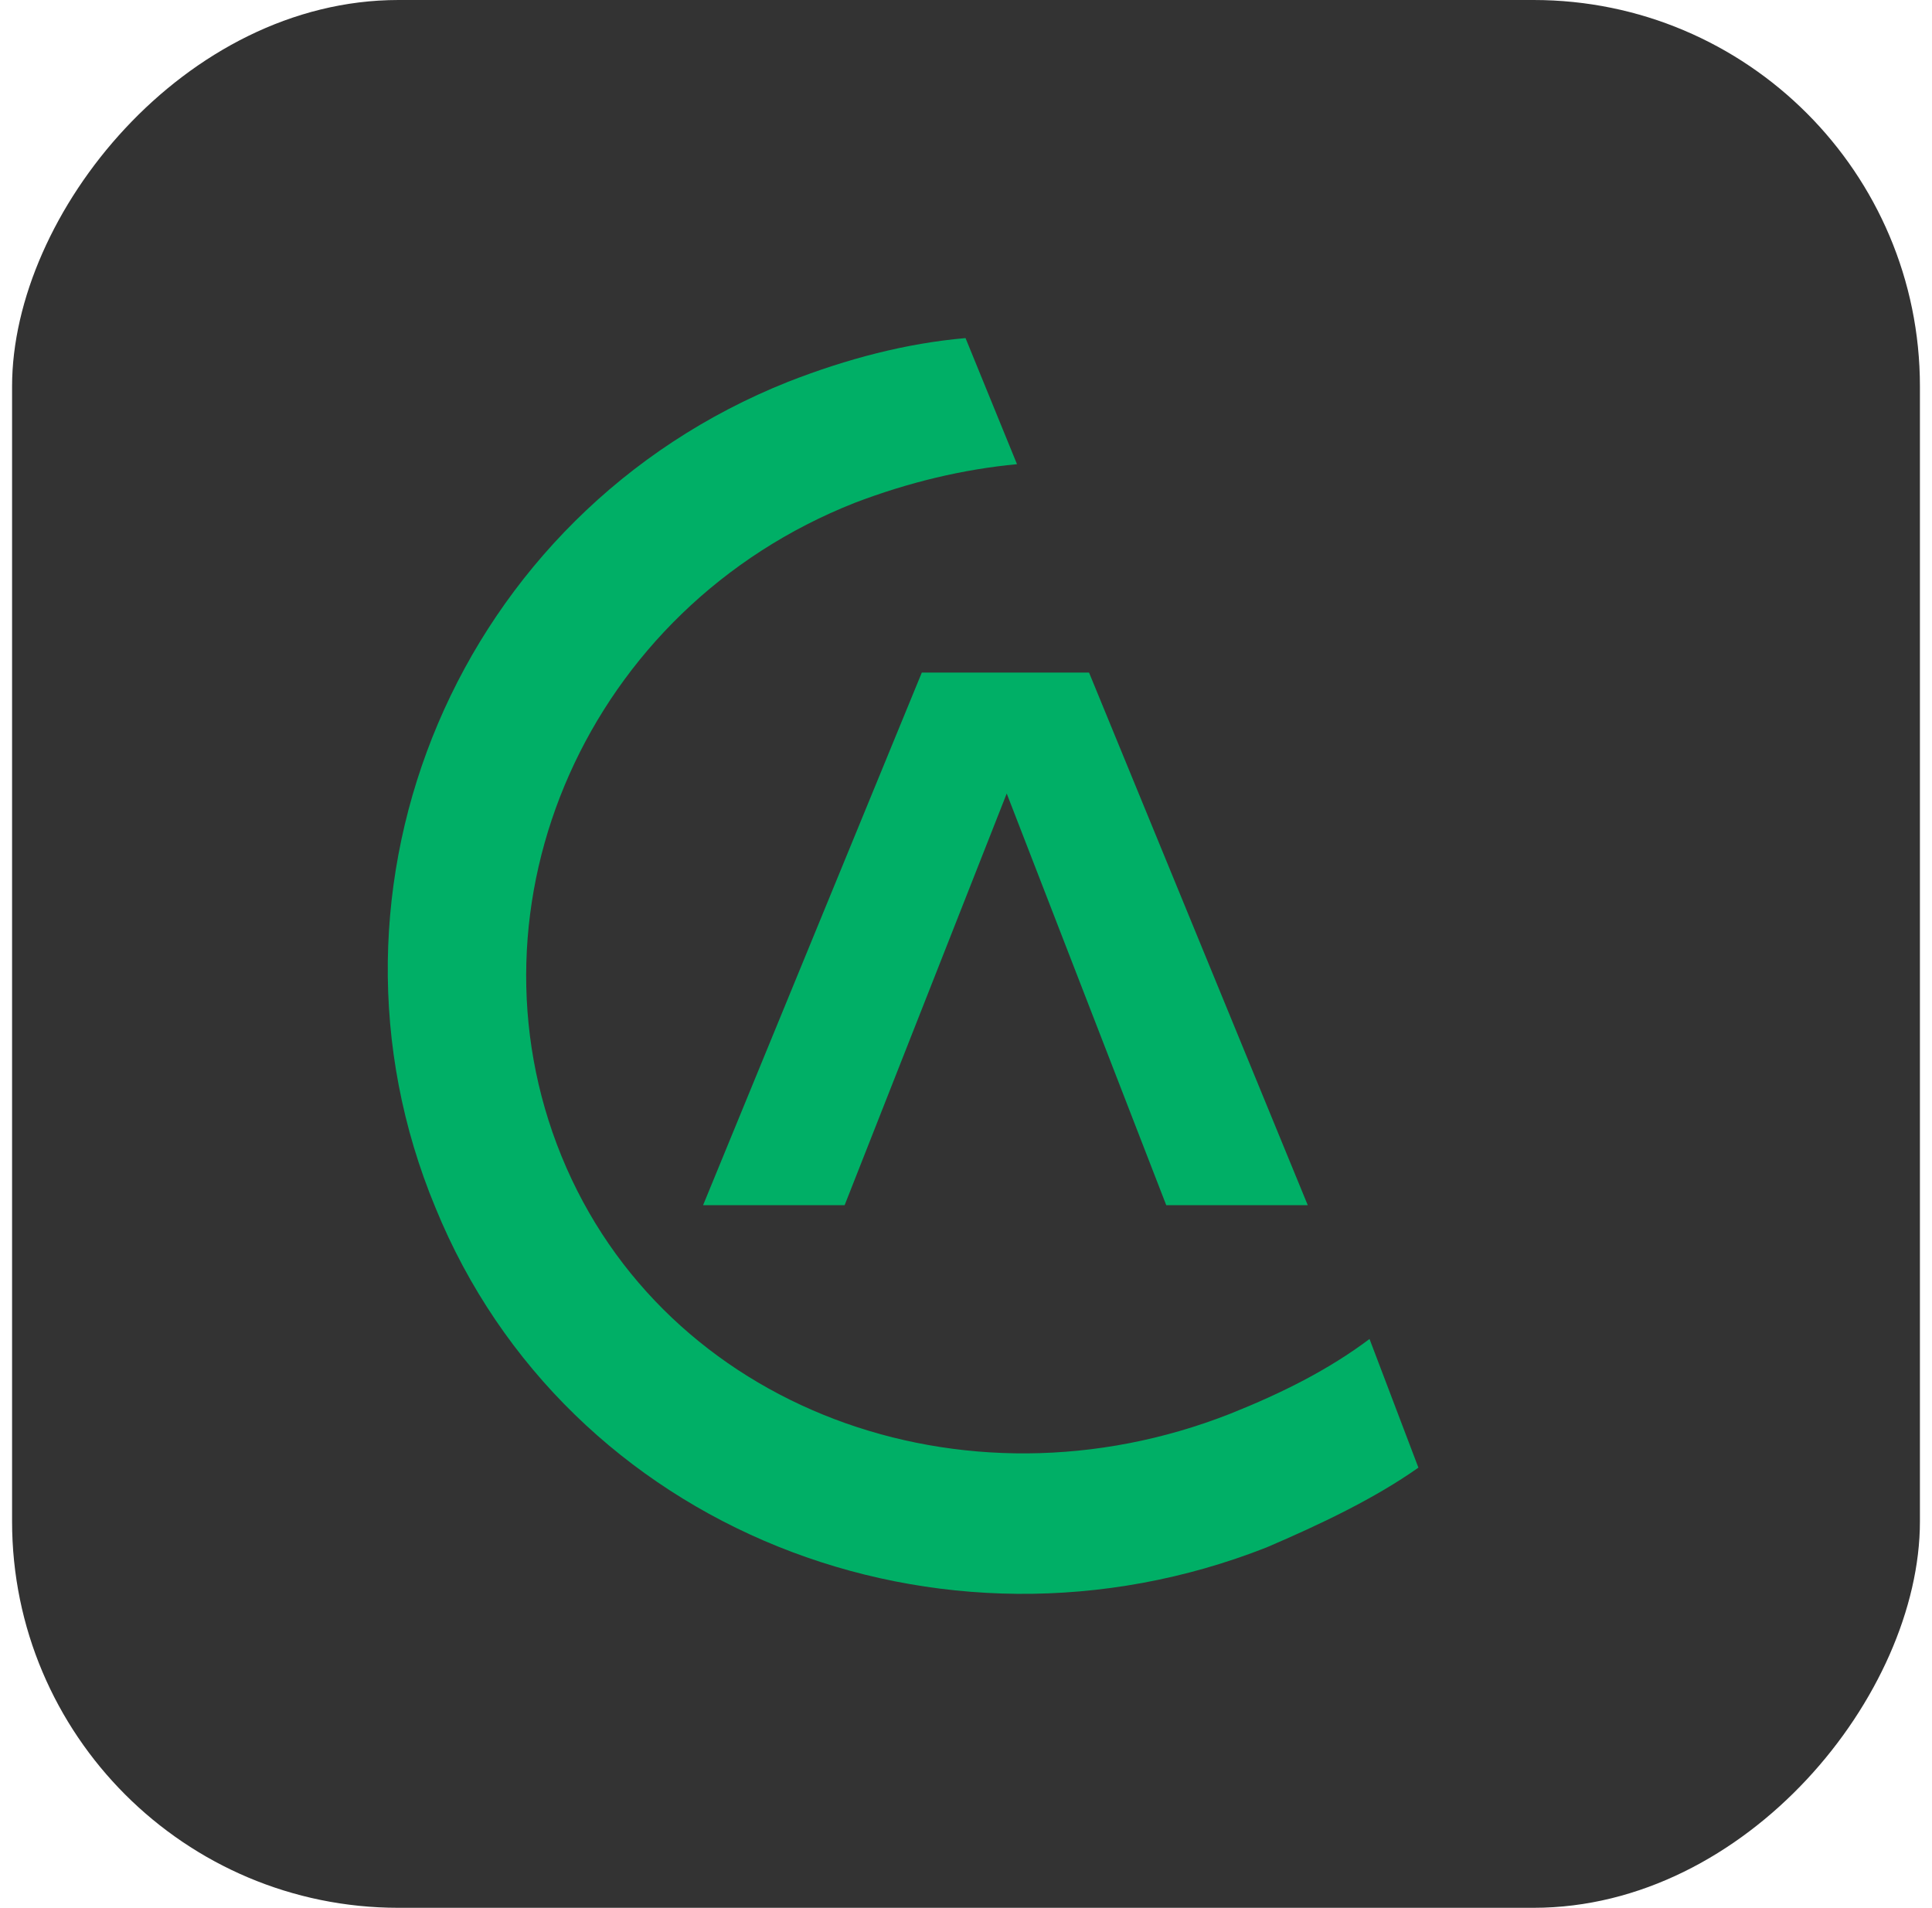
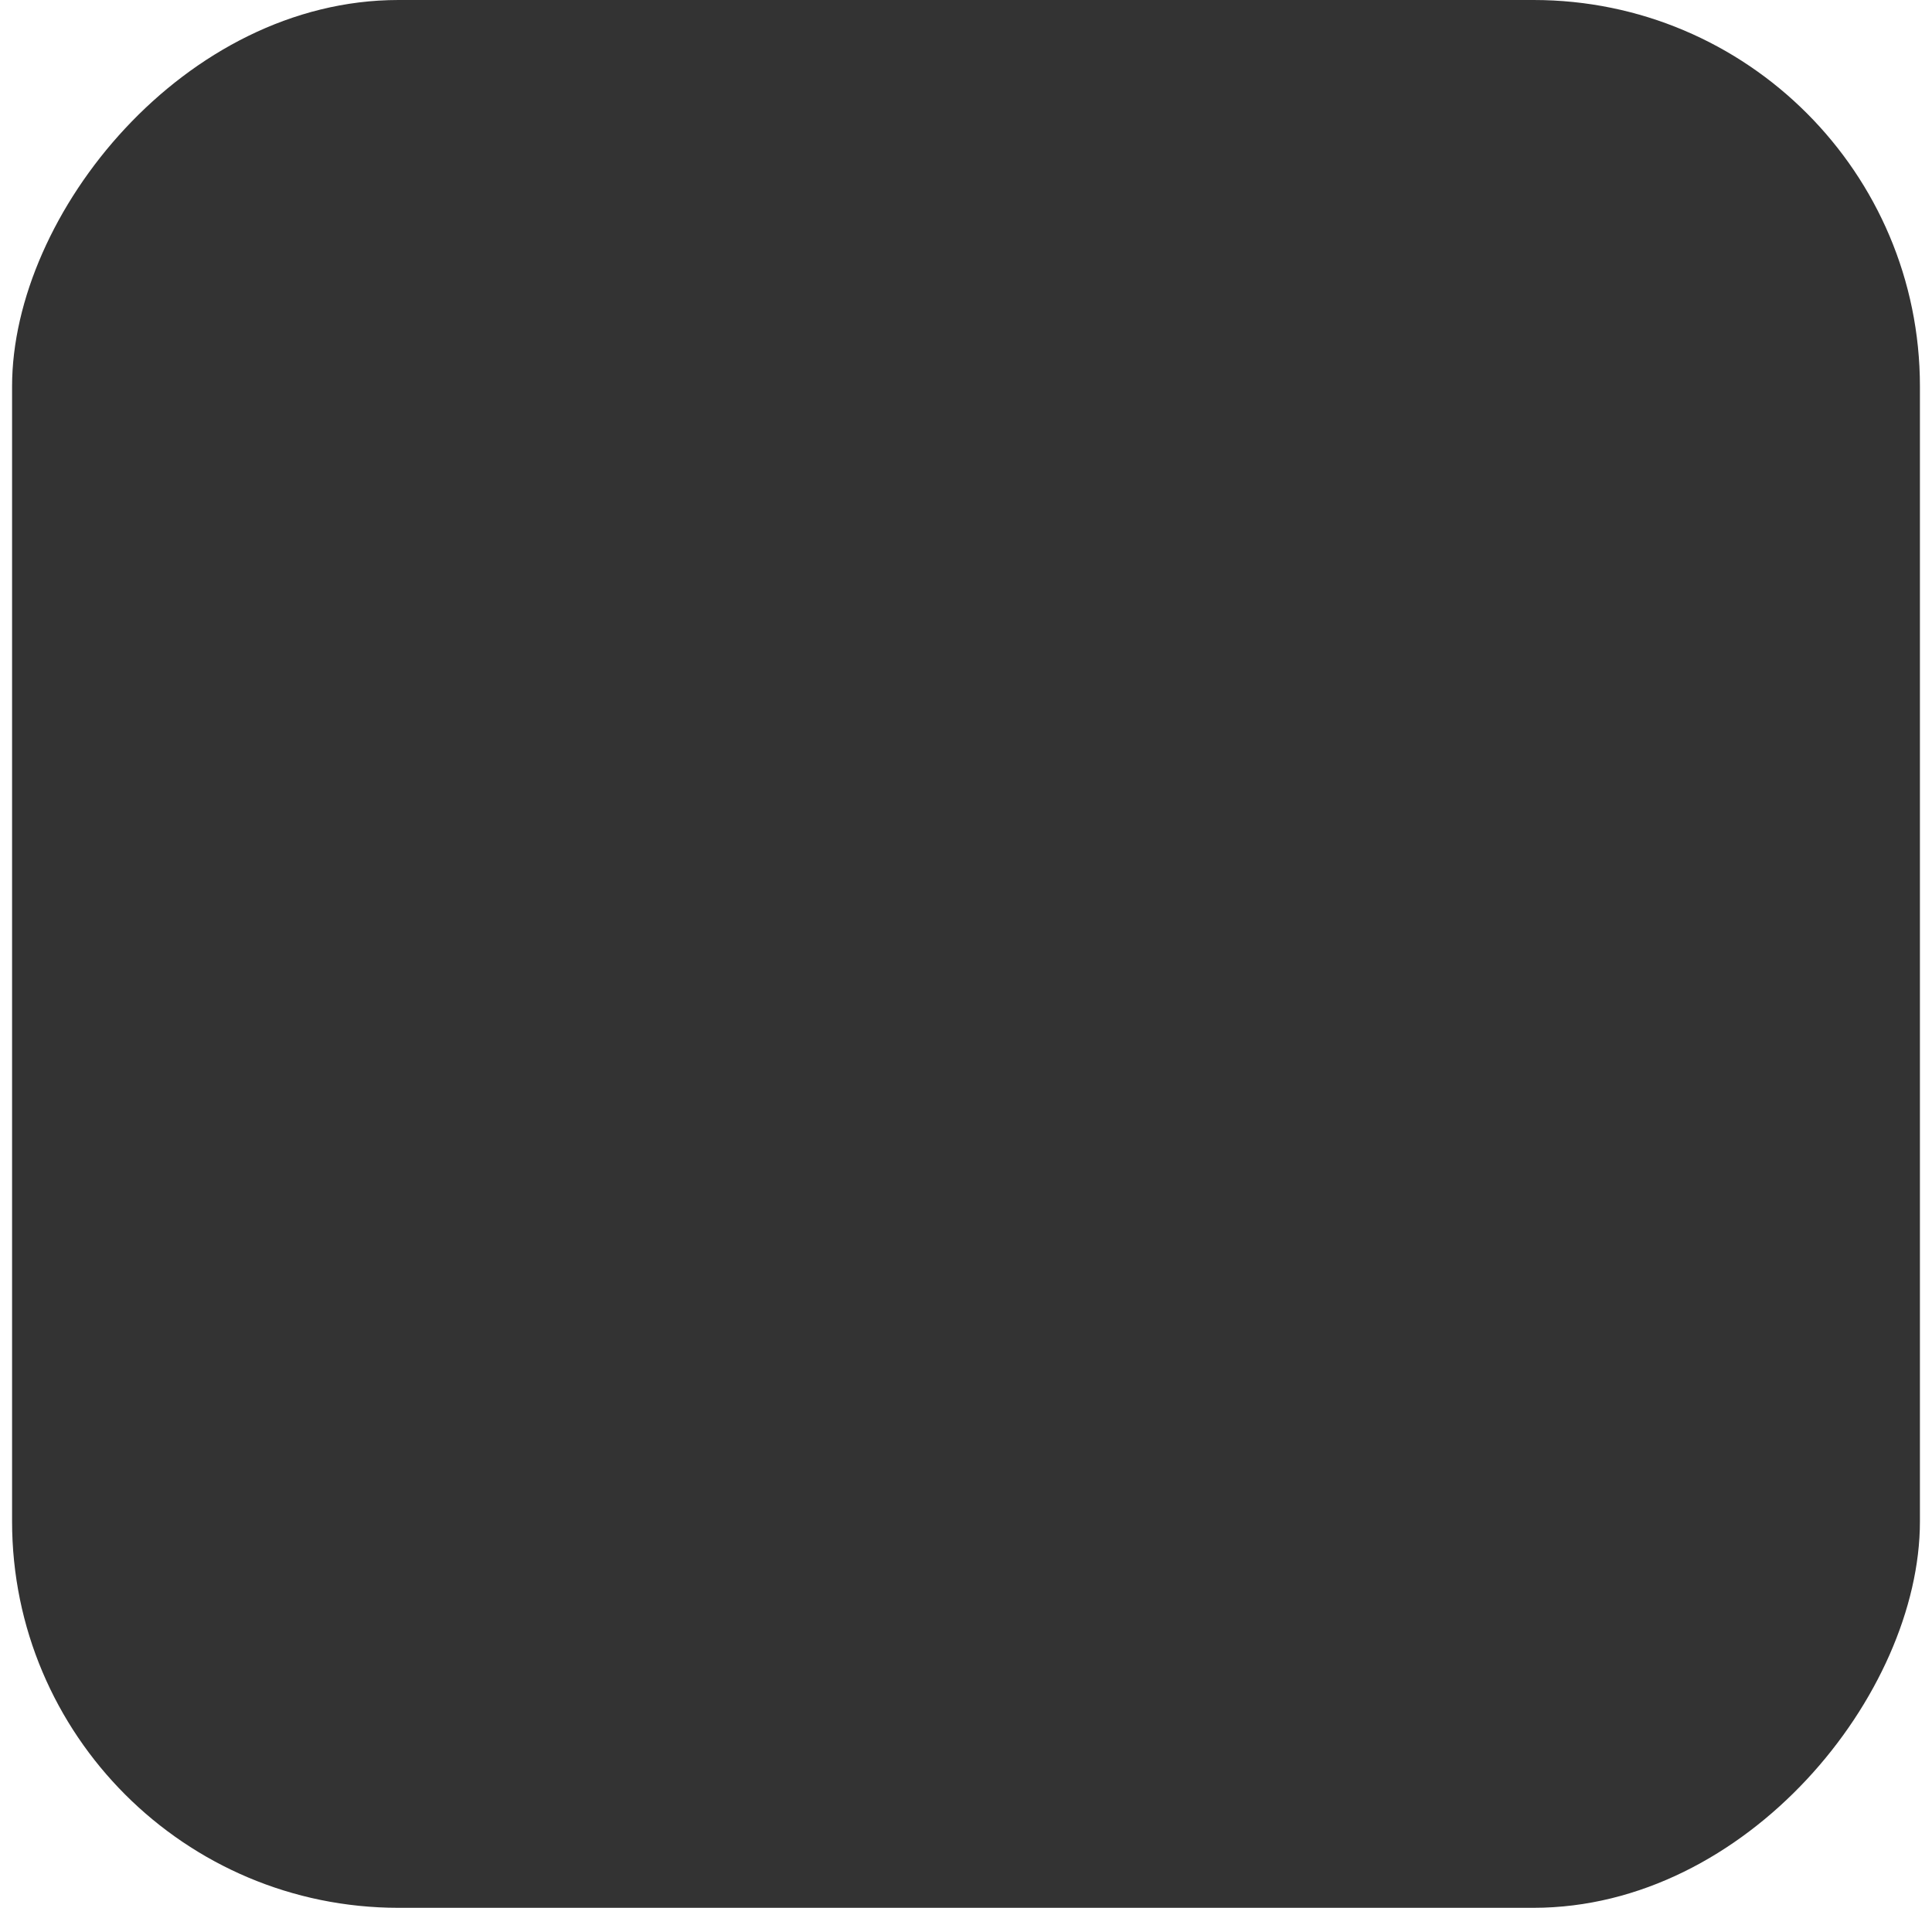
<svg xmlns="http://www.w3.org/2000/svg" width="80" height="79" viewBox="0 0 80 79" fill="none">
  <rect width="79" height="79" rx="16" transform="matrix(1 0 0 -1 0.5 79)" fill="#333333" />
  <g clip-path="url(#clip0_44765_2345)">
-     <path d="M45.095 27.851H38.17L29.113 49.906H34.974L41.686 32.858L48.292 49.906H54.152L45.095 27.851Z" fill="#00AF66" />
    <path d="M56.709 55.446C55.004 56.725 53.086 57.684 50.955 58.536C39.875 62.904 27.515 58.323 23.253 47.881C18.992 37.44 24.319 25.187 35.4 20.819C37.637 19.966 39.874 19.434 42.112 19.221L39.981 14C37.531 14.213 35.08 14.852 32.63 15.811C18.992 21.245 12.492 36.694 18.033 50.012C23.467 63.33 38.916 69.403 52.447 64.076C54.684 63.117 56.922 62.052 58.733 60.773L56.709 55.446Z" fill="#00AF66" />
  </g>
  <defs>
    <clipPath id="clip0_44765_2345">
-       <rect width="43.333" height="52" fill="white" transform="translate(16 14)" />
-     </clipPath>
+       </clipPath>
  </defs>
</svg>